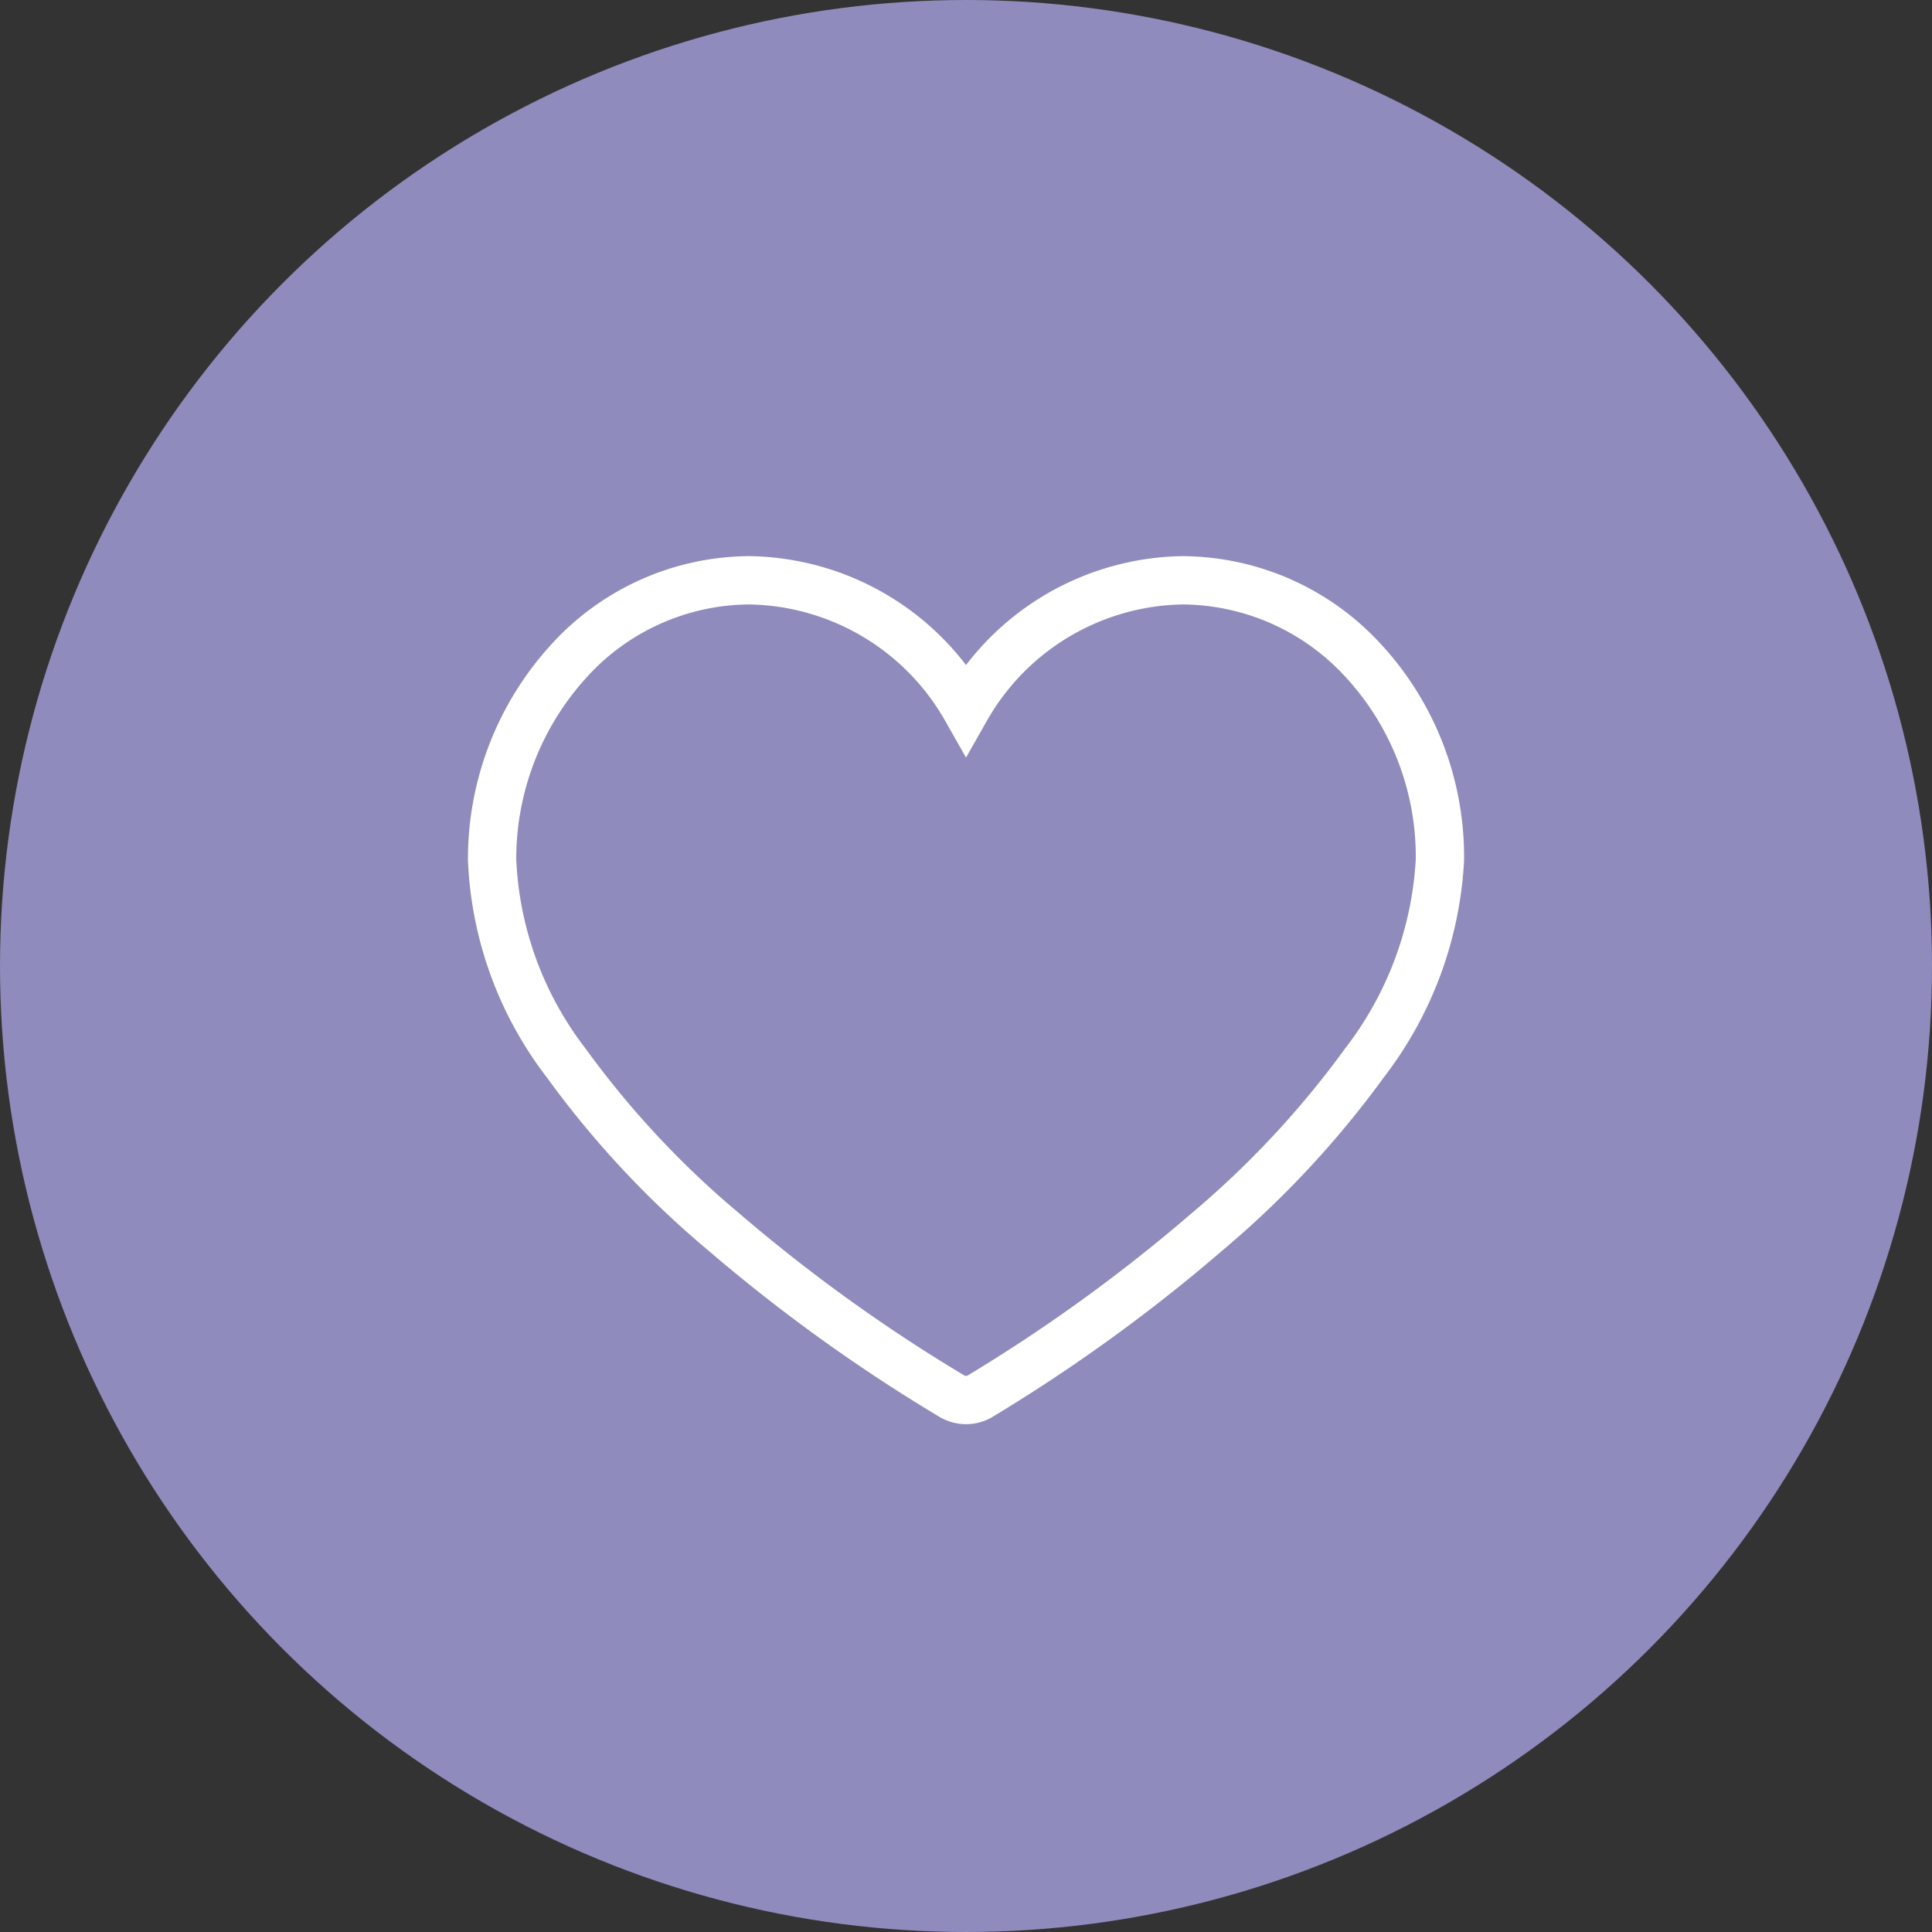
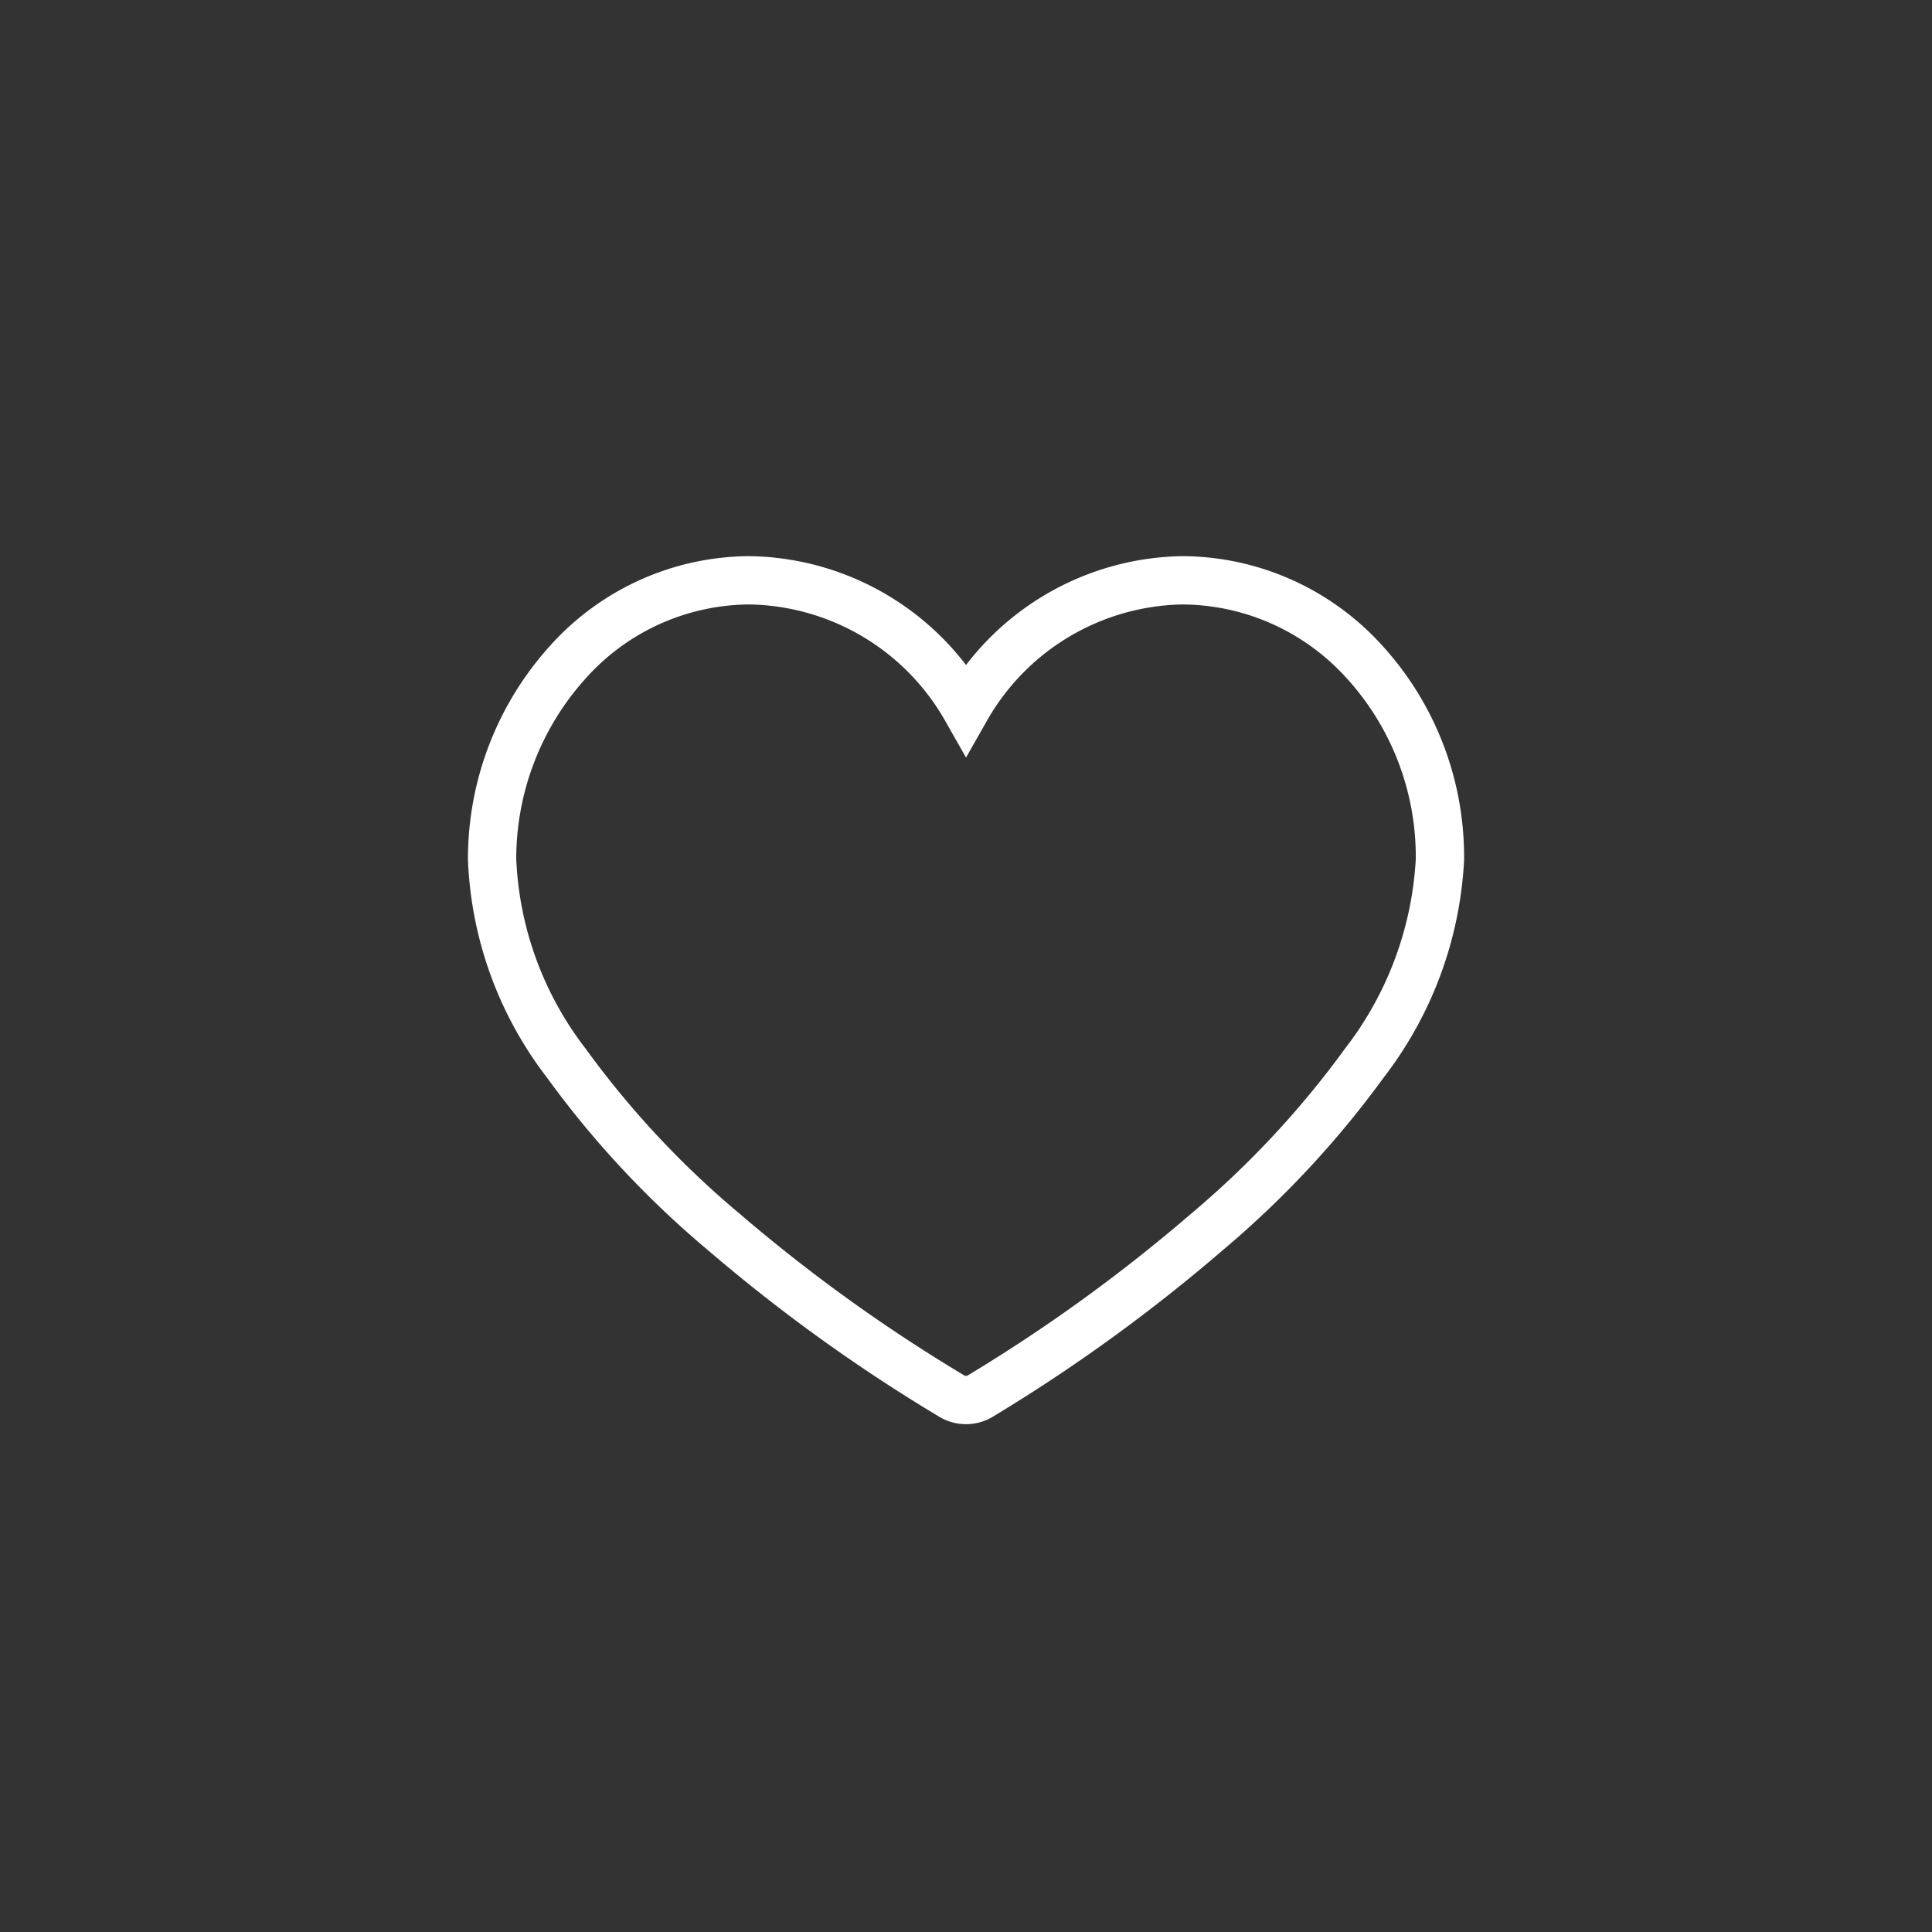
<svg xmlns="http://www.w3.org/2000/svg" width="80" height="80" viewBox="0 0 80 80">
  <rect x="0" y="0" width="80" height="80" fill="#333333" stroke="none" />
  <g id="Group_15656" data-name="Group 15656" transform="translate(-66 -5198)">
-     <circle id="Ellipse_825" data-name="Ellipse 825" cx="40" cy="40" r="40" transform="translate(66 5198)" fill="#8f8bbd" />
    <path id="Path_13866" data-name="Path 13866" d="M19.624,68.537a1.148,1.148,0,0,1-.575-.154,68.662,68.662,0,0,1-9.438-6.791,38.931,38.931,0,0,1-6.546-7.015A14.8,14.8,0,0,1,0,46.161a12.151,12.151,0,0,1,3.1-8.138,10.159,10.159,0,0,1,7.564-3.429,10.5,10.5,0,0,1,8.96,5.315,10.5,10.5,0,0,1,8.96-5.315,10.218,10.218,0,0,1,7.271,3.094,11.979,11.979,0,0,1,3.392,8.487,15.083,15.083,0,0,1-3.122,8.4,39.434,39.434,0,0,1-6.537,7.012A68.9,68.9,0,0,1,20.2,68.382a1.15,1.15,0,0,1-.578.156Z" transform="translate(86.377 5187.435)" fill="none" stroke="#fff" stroke-width="2" />
  </g>
</svg>